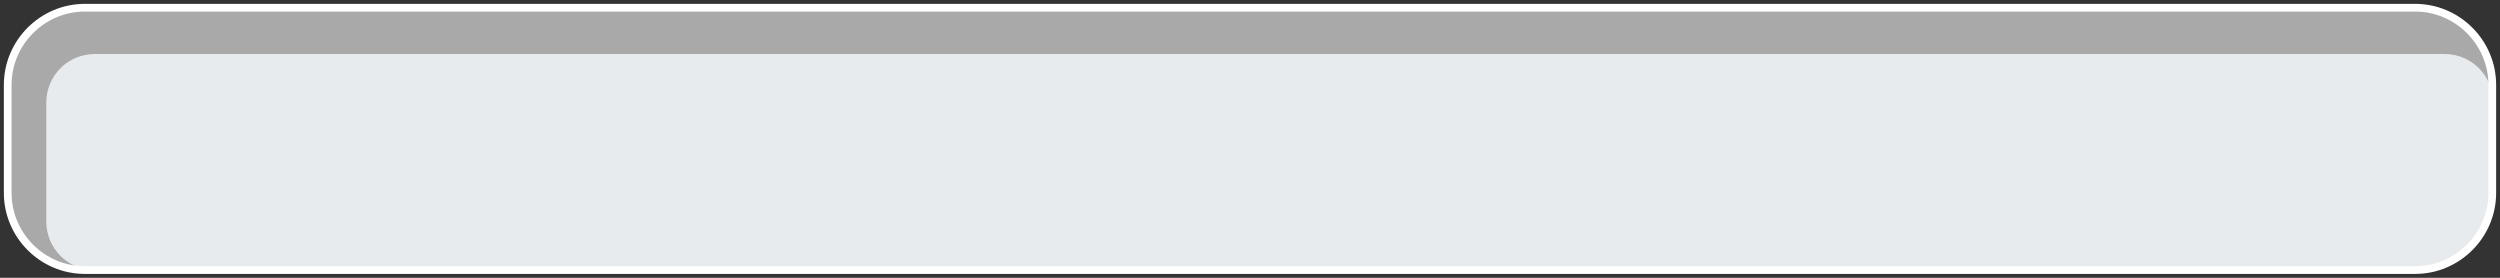
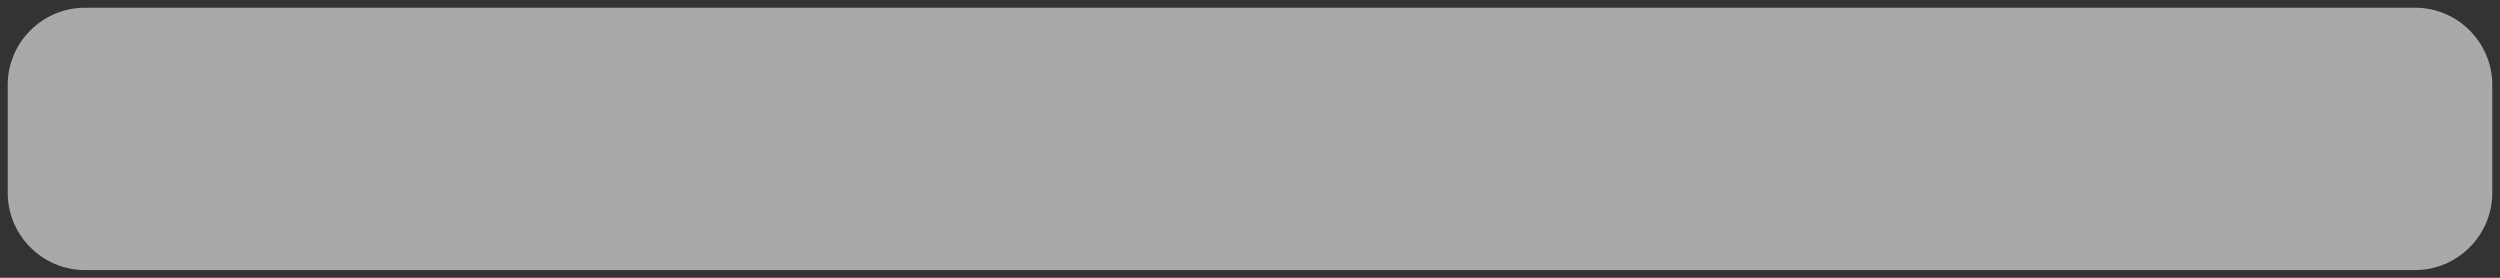
<svg xmlns="http://www.w3.org/2000/svg" version="1.1" id="Layer_1" x="0px" y="0px" viewBox="0 0 324 36" style="enable-background:new 0 0 324 36;" xml:space="preserve">
  <rect x="0" y="0" width="324" height="36" fill="#333333" stroke="none" />
  <style type="text/css">
	.st0{fill:#A9A9A9;}
	.st1{fill:#E8EBED;}
	.st2{fill:none;stroke:#FFFFFF;stroke-linejoin:round;stroke-miterlimit:10;}
</style>
  <g>
-     <path class="st0" d="M313,35H11C5.5,35,1,30.5,1,25V11C1,5.5,5.5,1,11,1h302c5.5,0,10,4.5,10,10v14C323,30.5,318.5,35,313,35z" />
-     <path class="st1" d="M312.6,35H12.3C8.8,35,6,32.2,6,28.7V13.3C6,9.8,8.8,7,12.3,7h304.5c3.5,0,6.3,2.8,6.3,6.3v11.3   C323,30.3,318.3,35,312.6,35z" />
-     <path class="st2" d="M313,35H11C5.5,35,1,30.5,1,25V11C1,5.5,5.5,1,11,1h302c5.5,0,10,4.5,10,10v14C323,30.5,318.5,35,313,35z" />
+     <path class="st0" d="M313,35H11C5.5,35,1,30.5,1,25V11C1,5.5,5.5,1,11,1h302c5.5,0,10,4.5,10,10v14C323,30.5,318.5,35,313,35" />
  </g>
</svg>